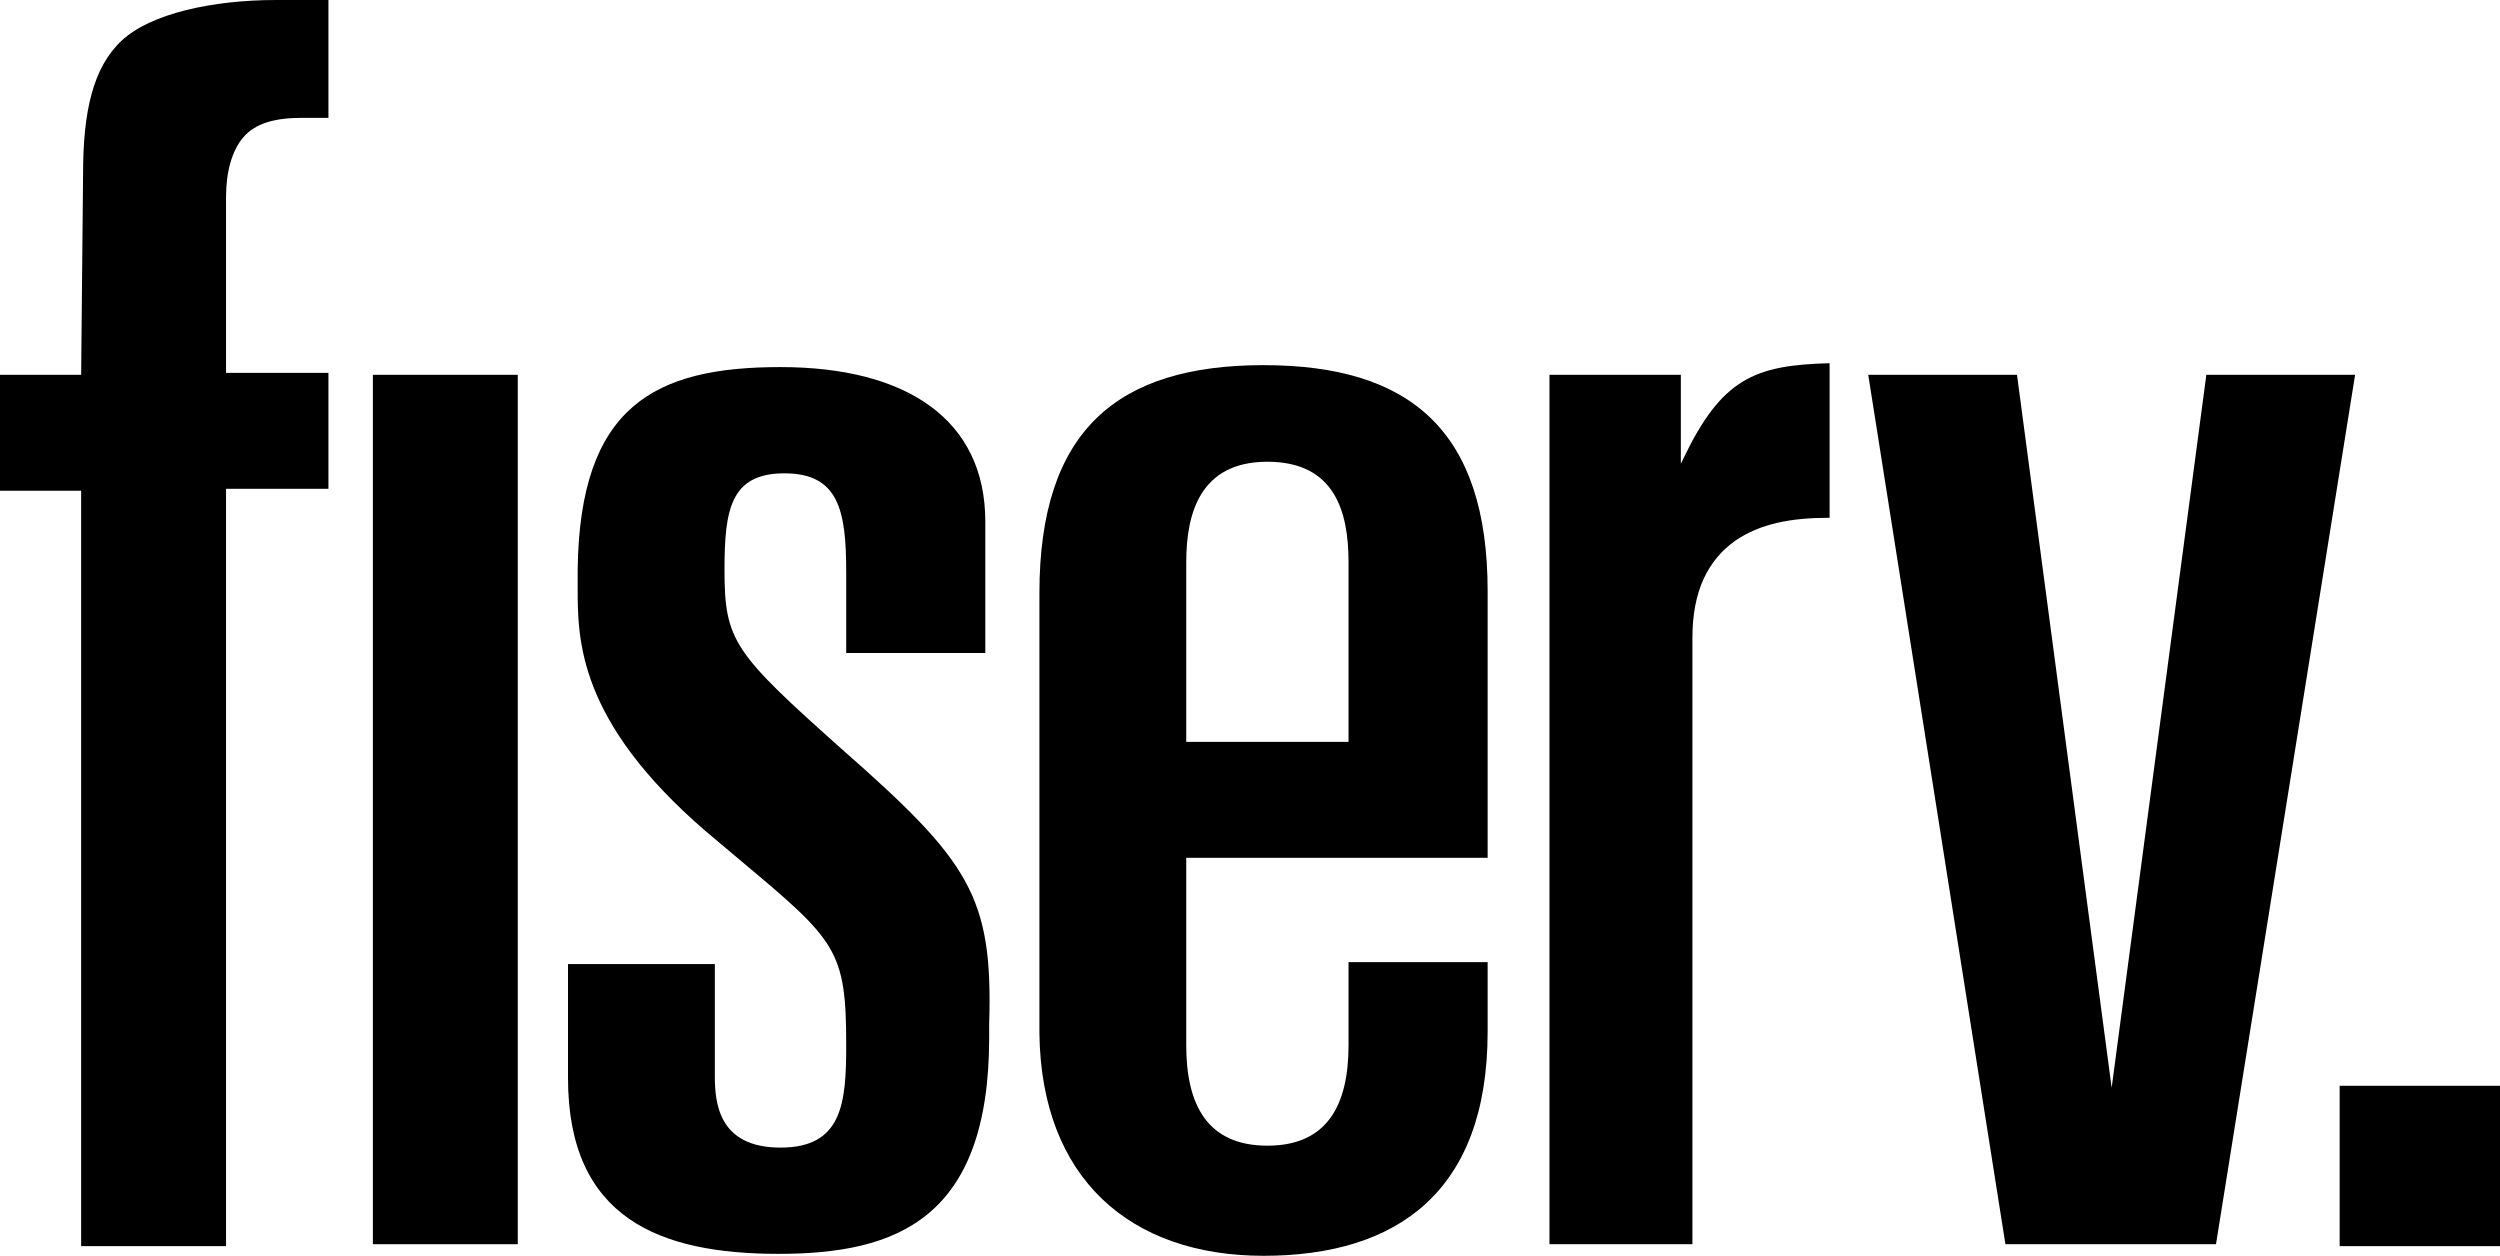
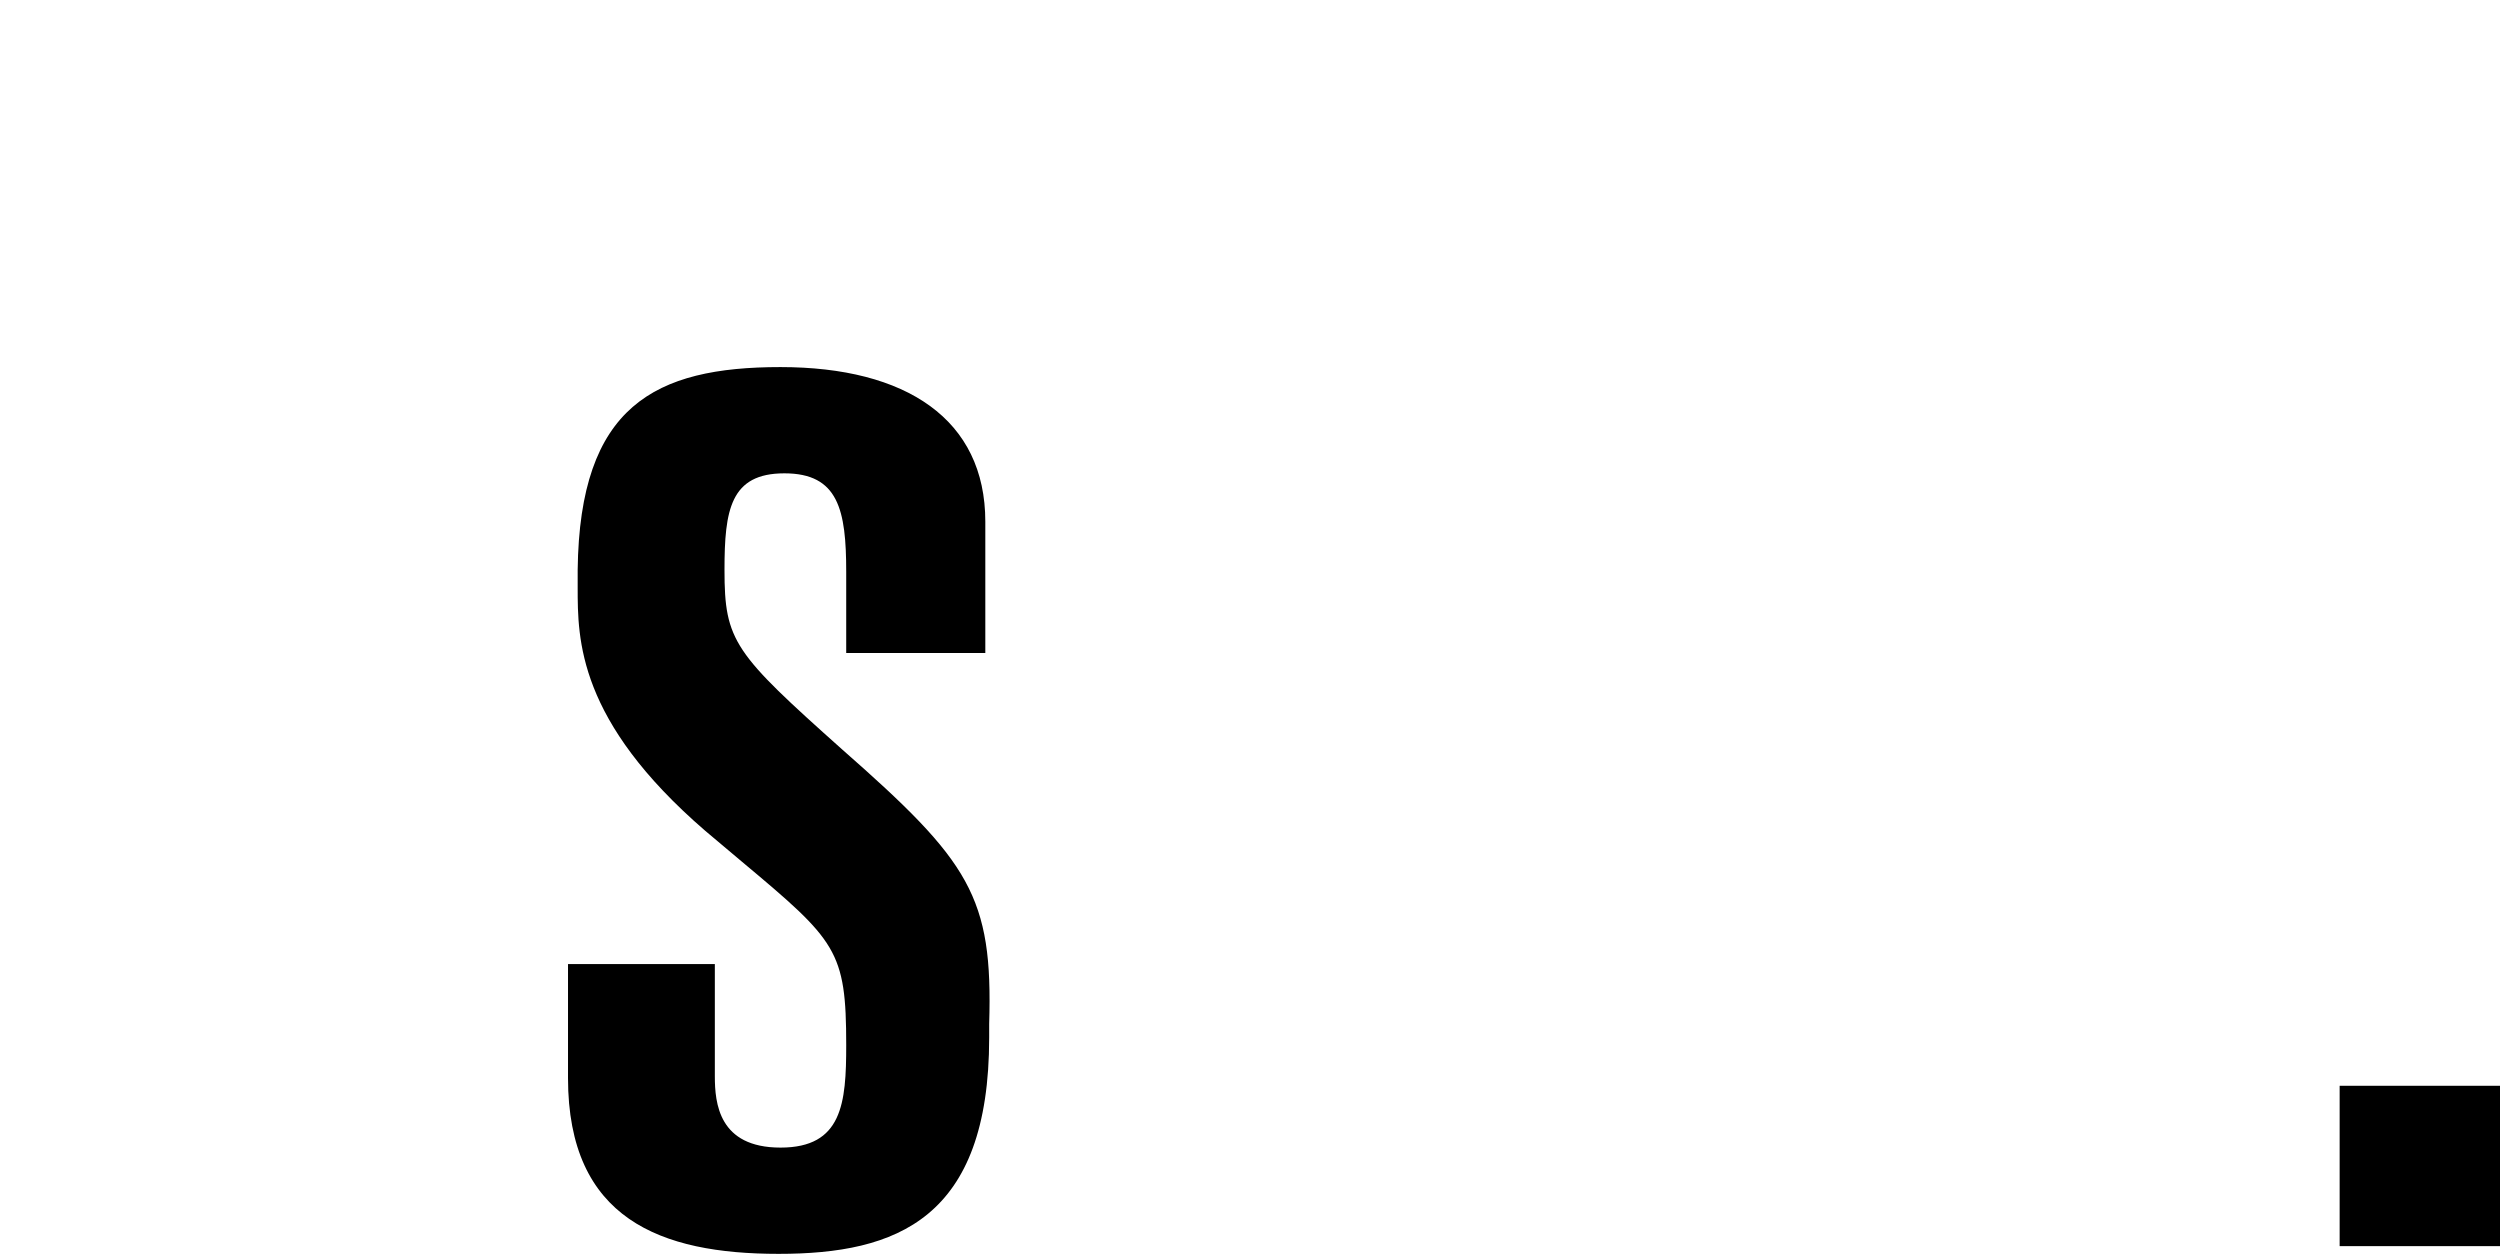
<svg xmlns="http://www.w3.org/2000/svg" version="1.1" id="a" x="0px" y="0px" viewBox="0 0 129.4 65" style="enable-background:new 0 0 129.4 65;" xml:space="preserve">
  <g>
    <rect x="121.1" y="56.2" width="8.3" height="8.3">
  </rect>
-     <polygon points="104.4,19.4 109.3,56.3 114.2,19.4 121.9,19.4 114.7,64.4 103.8,64.4 96.7,19.4  ">
-   </polygon>
-     <path d="M4.2,19.4H0v6h4.2v39.1h7.5V25.3H17v-6h-5.3v-9.1c0-1.3,0.3-2.4,0.9-3.1c0.6-0.7,1.6-1,3-1H17V0h-2.7c-3.3,0-6.5,0.7-8,2.1   s-2,3.7-2,6.9L4.2,19.4L4.2,19.4z">
-   </path>
-     <rect x="19.3" y="19.4" width="7.5" height="45">
-   </rect>
-     <path d="M61.4,44.4H77V30.6c0-8.3-4-11.7-11.6-11.7s-11.6,3.4-11.6,11.8v22.8C53.9,61,58.5,65,65.4,65S77,61.7,77,53.4v-3.6h-7.2   c0,0,0,3.2,0,4.3c0,3.1-1.1,5.2-4.2,5.2c-3.1,0-4.2-2.1-4.2-5.2C61.4,54.1,61.4,44.4,61.4,44.4z M61.4,29.1c0-2.5,0.7-5.2,4.2-5.2   c3.5,0,4.2,2.6,4.2,5.2v9.3h-8.4V29.1L61.4,29.1z">
-   </path>
    <path d="M43.6,38.8c-5.6-5-6.1-5.6-6.1-9.3c0-3.1,0.3-5,3.1-5s3.2,1.9,3.2,5.1v4.2H51v-6.8c0-5.3-4.1-8-10.6-8S30,21,29.9,29.5   c0,1.4,0,1.4,0,0.9c0,2.7,0,6.9,6.6,12.6l1.9,1.6c4.9,4.1,5.4,4.6,5.4,9.5c0,3-0.2,5.3-3.4,5.3s-3.4-2.3-3.4-3.7v-5.8h-7.6v5.9   c0,7.3,4.8,9.1,10.9,9.1s10.9-1.8,10.9-11.2V53C51.4,46.4,50.2,44.6,43.6,38.8L43.6,38.8z">
-   </path>
-     <path d="M87,24v-4.6h-6.8v45h7.4V33c0-2.4,0.8-4,2.2-5c1.3-0.9,2.9-1.2,4.9-1.2v-8c-3.9,0.1-5.6,0.8-7.6,5L87,24L87,24z">
  </path>
  </g>
</svg>